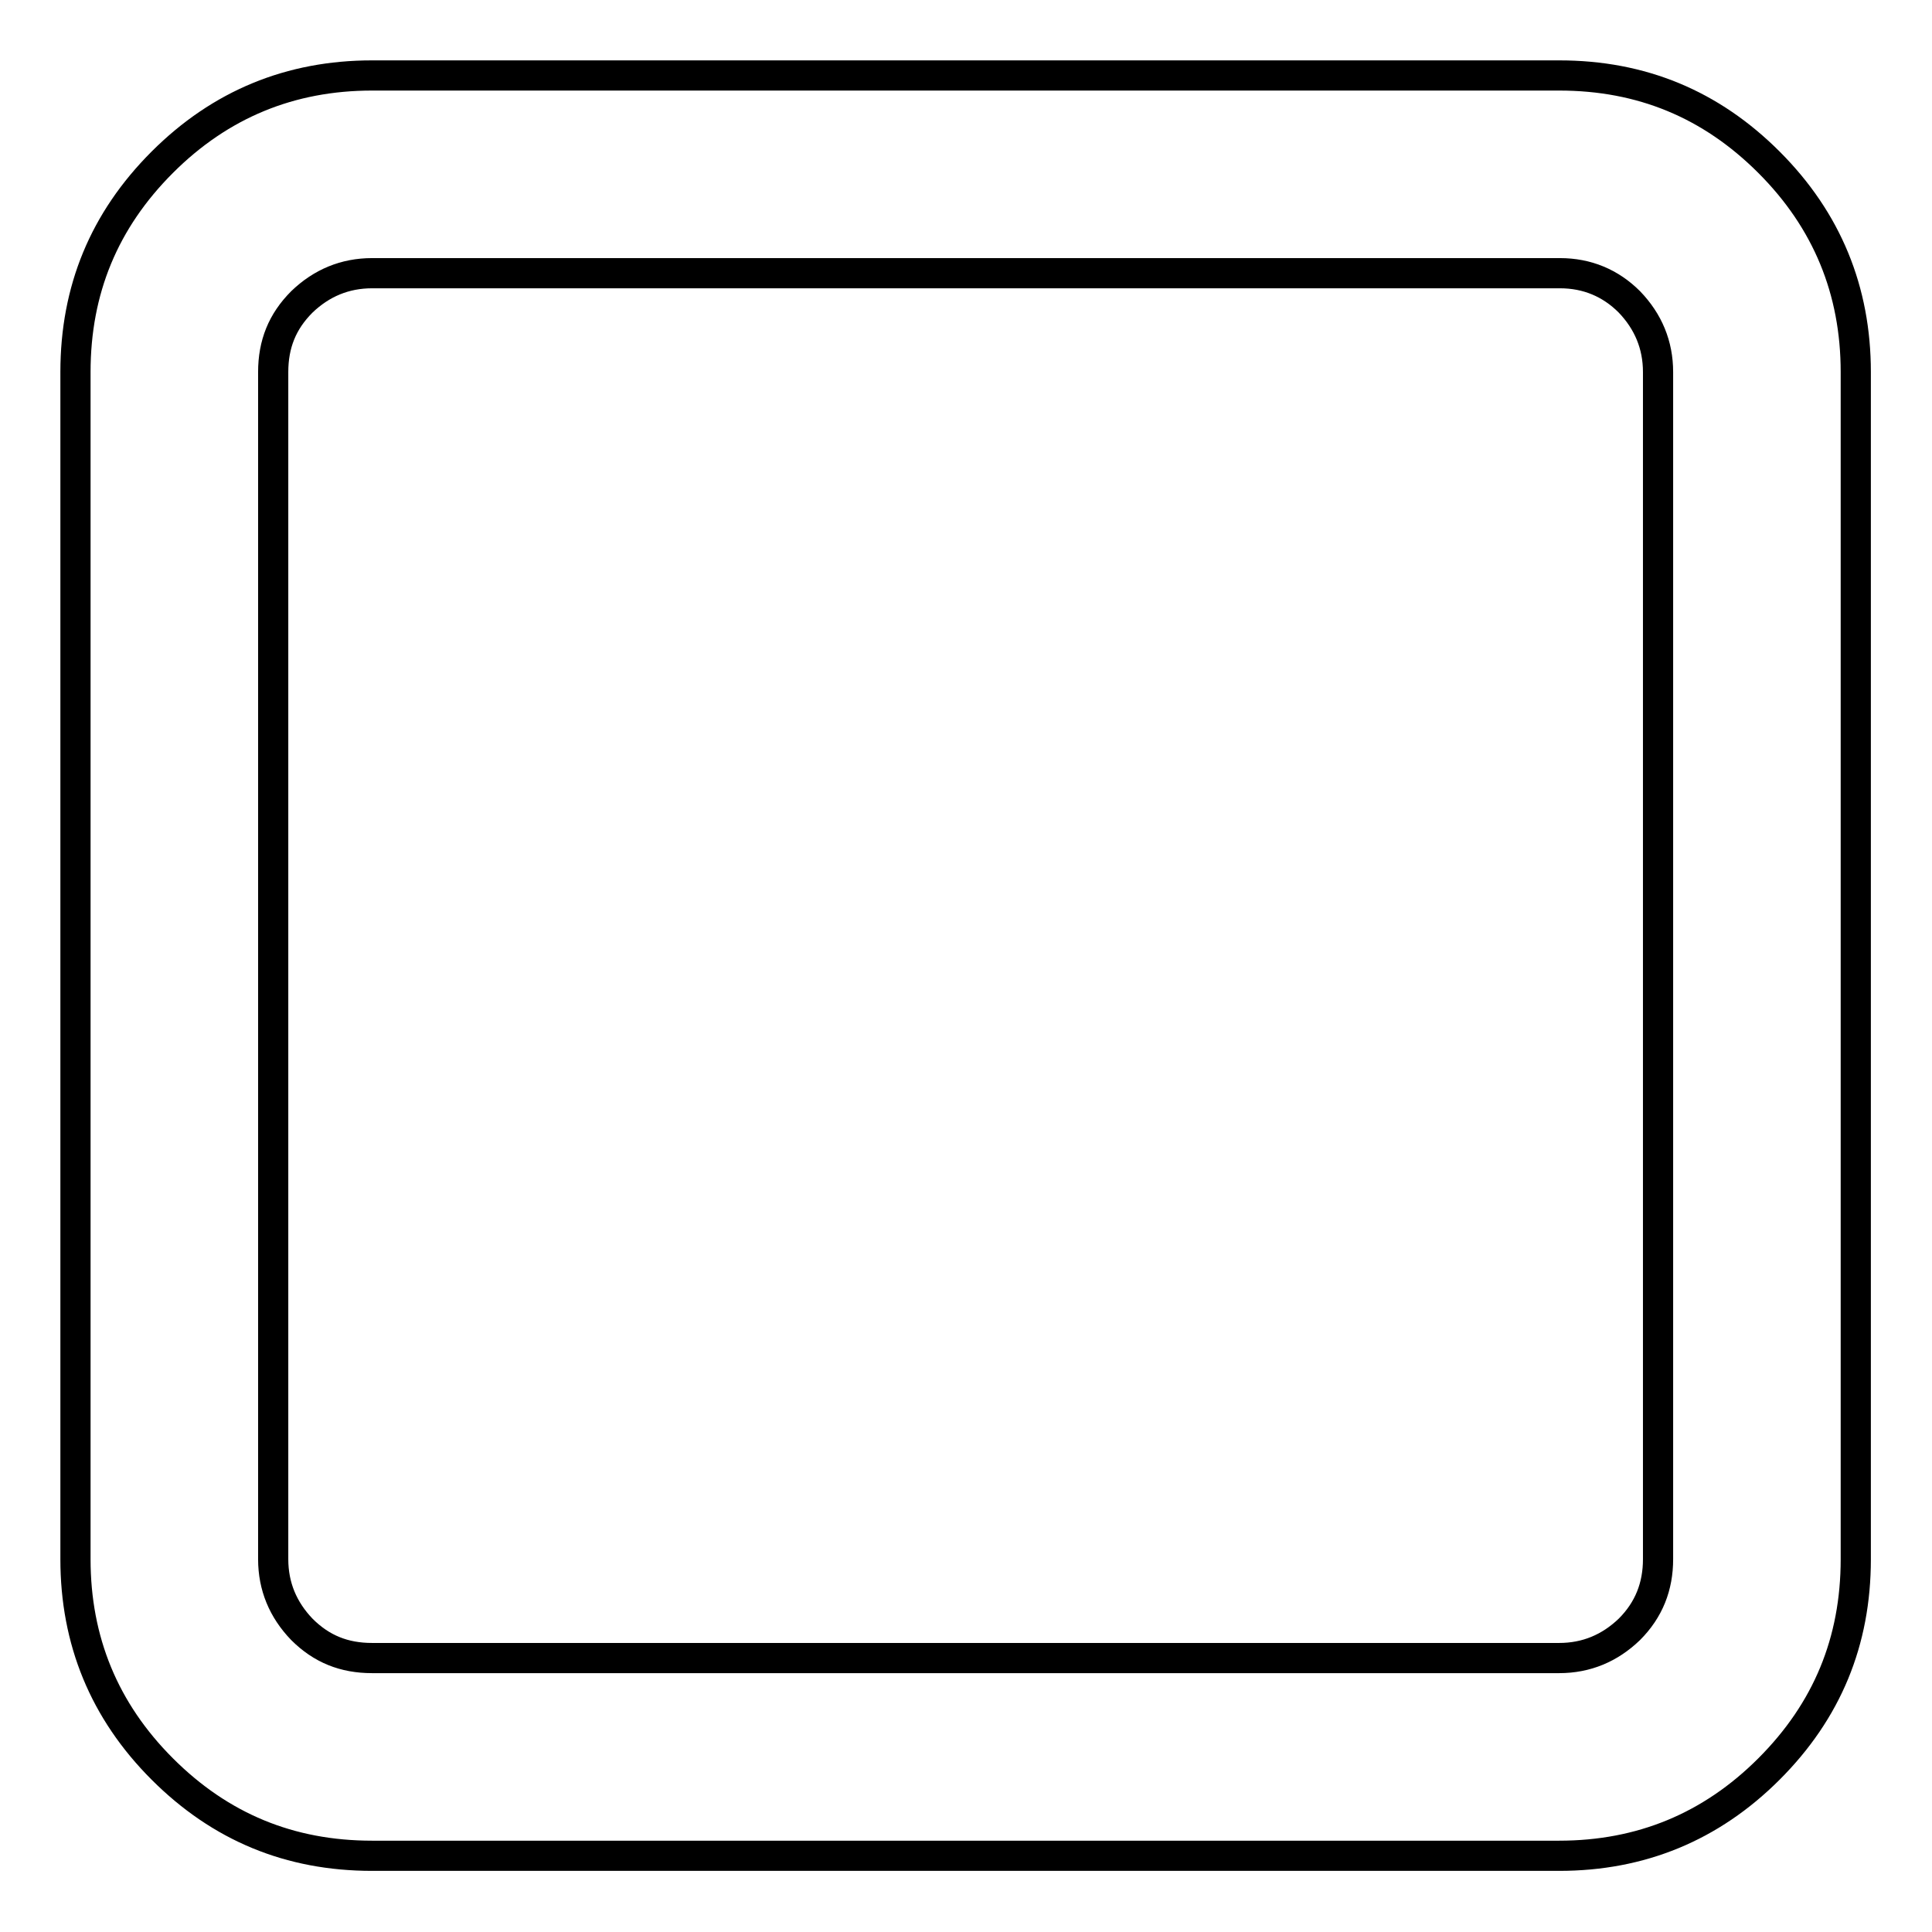
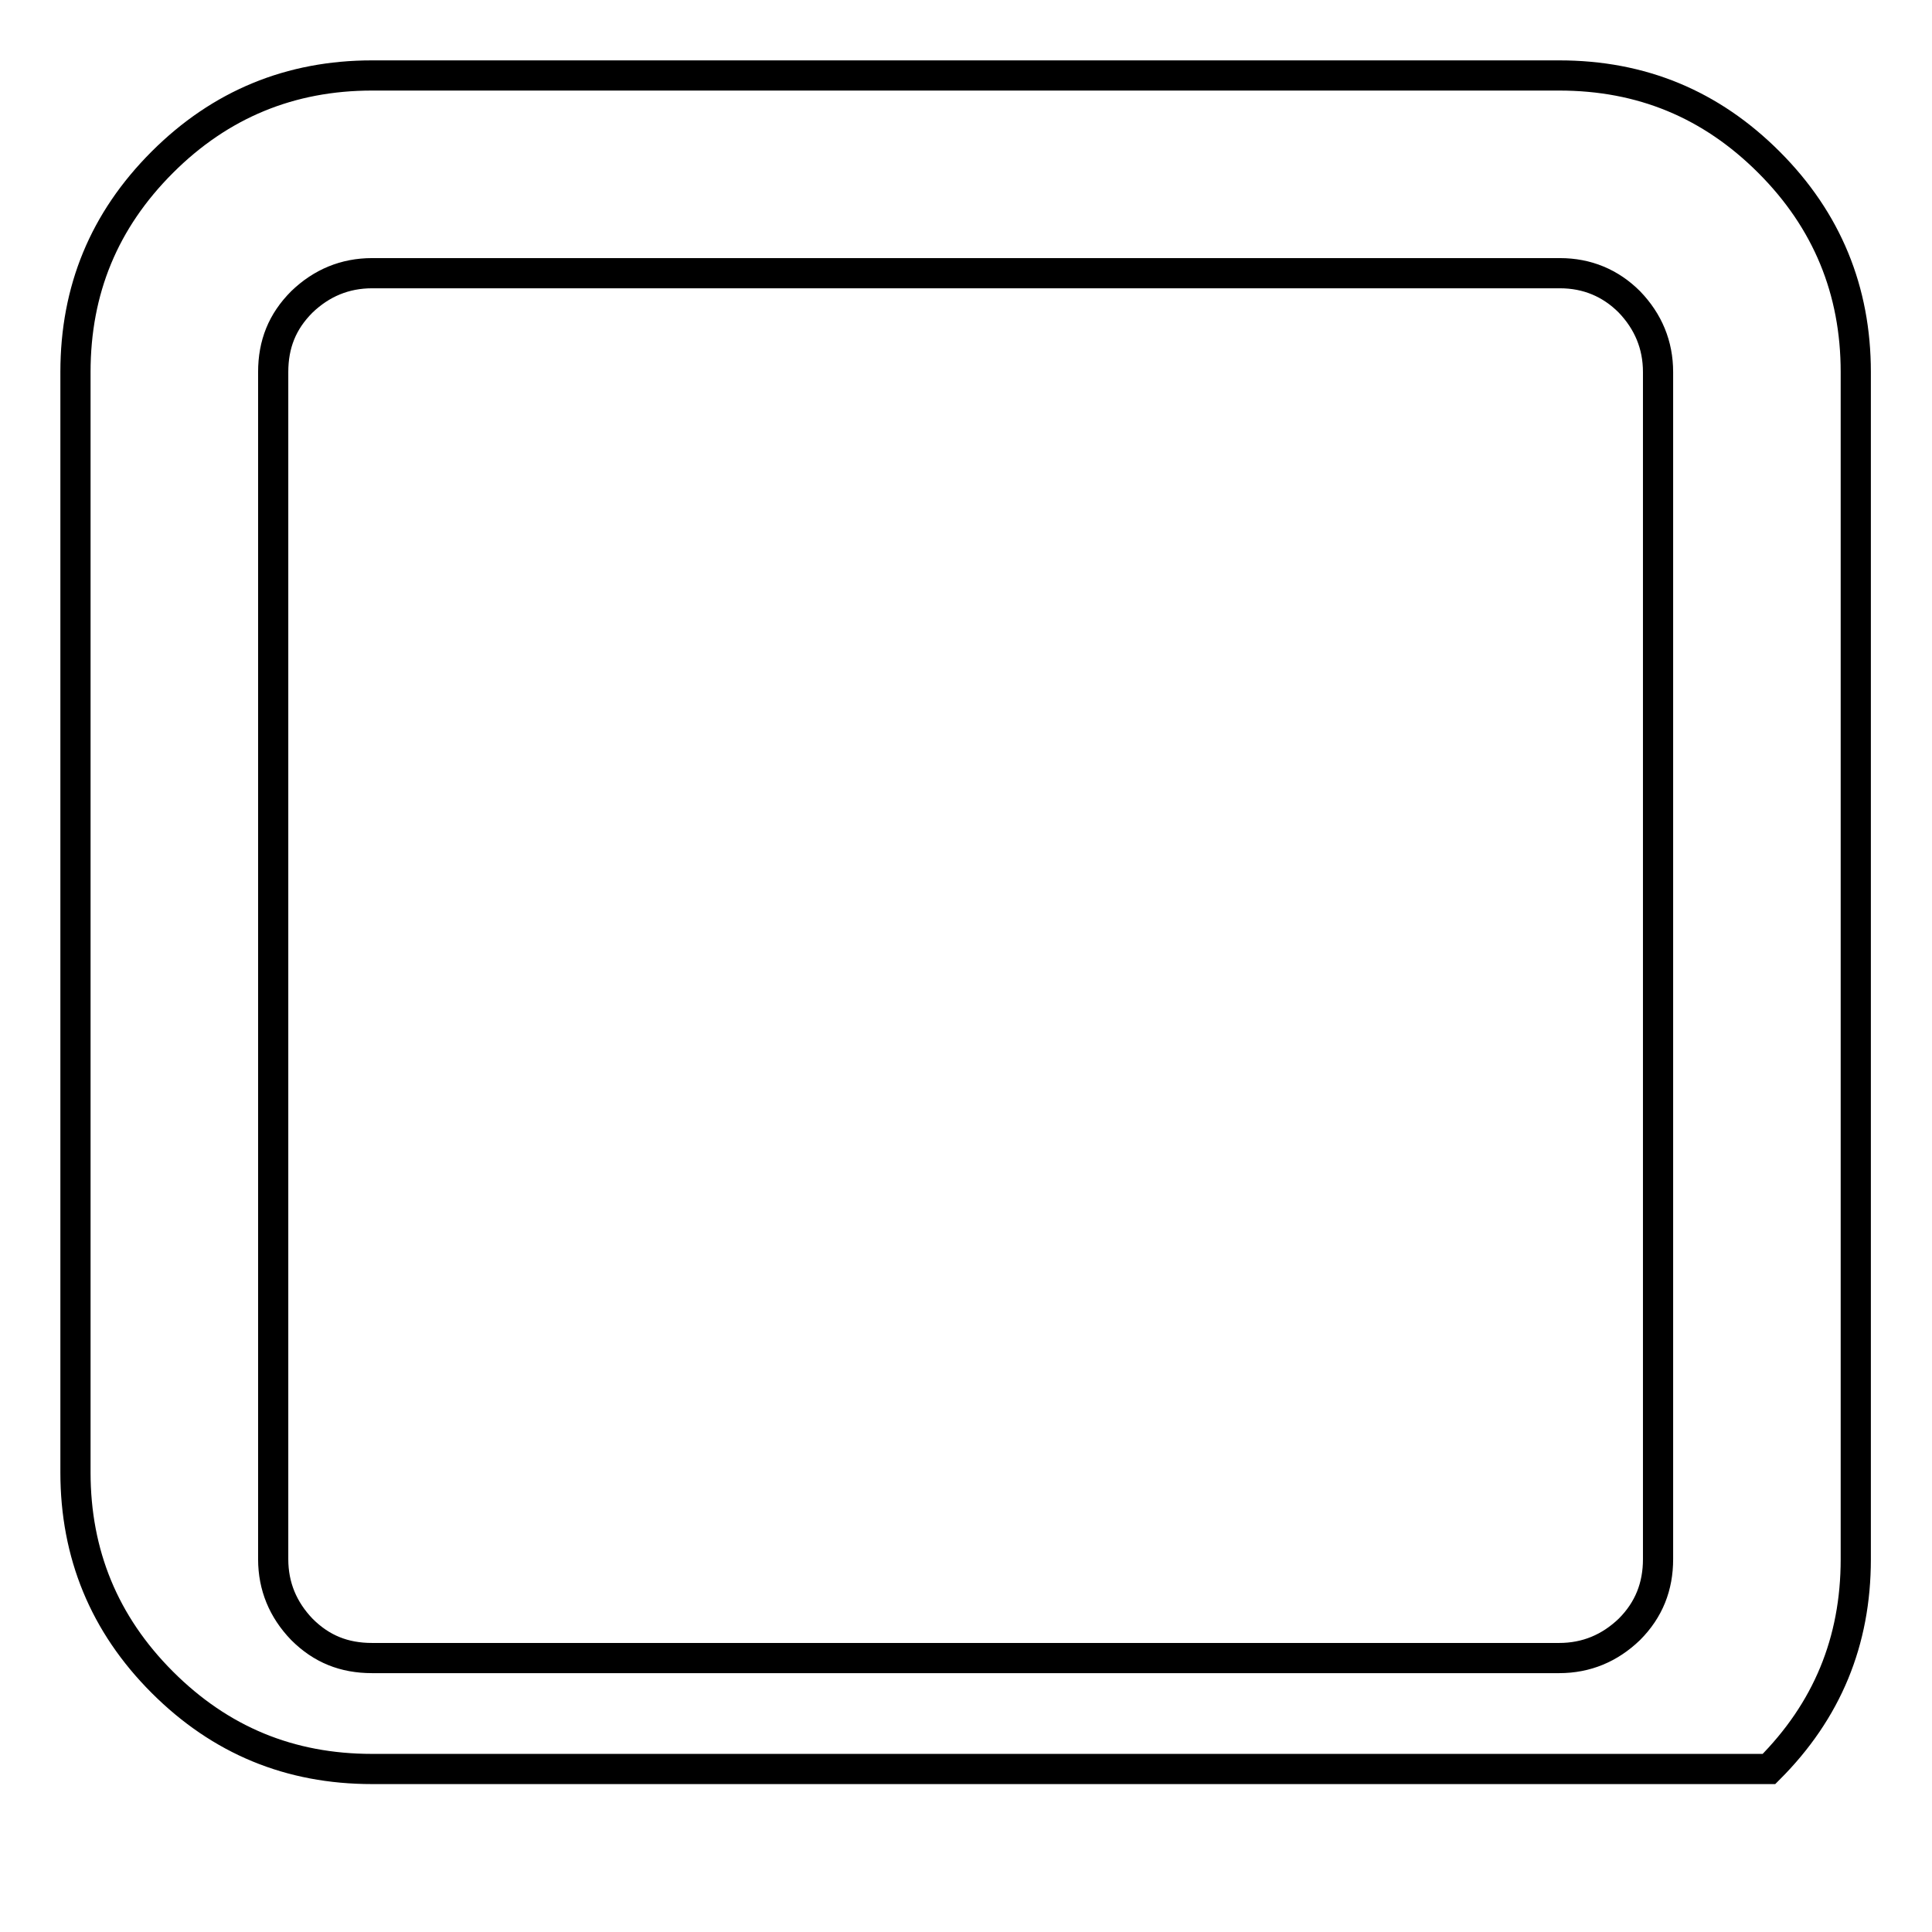
<svg xmlns="http://www.w3.org/2000/svg" version="1.1" x="0px" y="0px" viewBox="0 0 256 256" enable-background="new 0 0 256 256" xml:space="preserve">
  <g>
-     <path stroke-width="4" fill-opacity="0" stroke="#000000" d="M49.3,10h157.3c10.9,0,20.1,3.8,27.8,11.5c7.7,7.7,11.5,17,11.5,27.8v157.3c0,10.9-3.8,20.1-11.5,27.8 s-17,11.5-27.8,11.5H49.3c-10.9,0-20.1-3.8-27.8-11.5c-7.7-7.7-11.5-17-11.5-27.8V49.3c0-10.9,3.8-20.1,11.5-27.8 C29.2,13.8,38.5,10,49.3,10z M206.7,36.2H49.3c-3.6,0-6.7,1.3-9.3,3.8c-2.6,2.6-3.8,5.6-3.8,9.3v157.3c0,3.6,1.3,6.7,3.8,9.3 c2.6,2.6,5.6,3.8,9.3,3.8h157.3c3.6,0,6.7-1.3,9.3-3.8c2.6-2.6,3.8-5.7,3.8-9.3V49.3c0-3.6-1.3-6.7-3.8-9.3 C213.4,37.5,210.3,36.2,206.7,36.2z" />
+     <path stroke-width="4" fill-opacity="0" stroke="#000000" d="M49.3,10h157.3c10.9,0,20.1,3.8,27.8,11.5c7.7,7.7,11.5,17,11.5,27.8v157.3c0,10.9-3.8,20.1-11.5,27.8 H49.3c-10.9,0-20.1-3.8-27.8-11.5c-7.7-7.7-11.5-17-11.5-27.8V49.3c0-10.9,3.8-20.1,11.5-27.8 C29.2,13.8,38.5,10,49.3,10z M206.7,36.2H49.3c-3.6,0-6.7,1.3-9.3,3.8c-2.6,2.6-3.8,5.6-3.8,9.3v157.3c0,3.6,1.3,6.7,3.8,9.3 c2.6,2.6,5.6,3.8,9.3,3.8h157.3c3.6,0,6.7-1.3,9.3-3.8c2.6-2.6,3.8-5.7,3.8-9.3V49.3c0-3.6-1.3-6.7-3.8-9.3 C213.4,37.5,210.3,36.2,206.7,36.2z" />
  </g>
</svg>